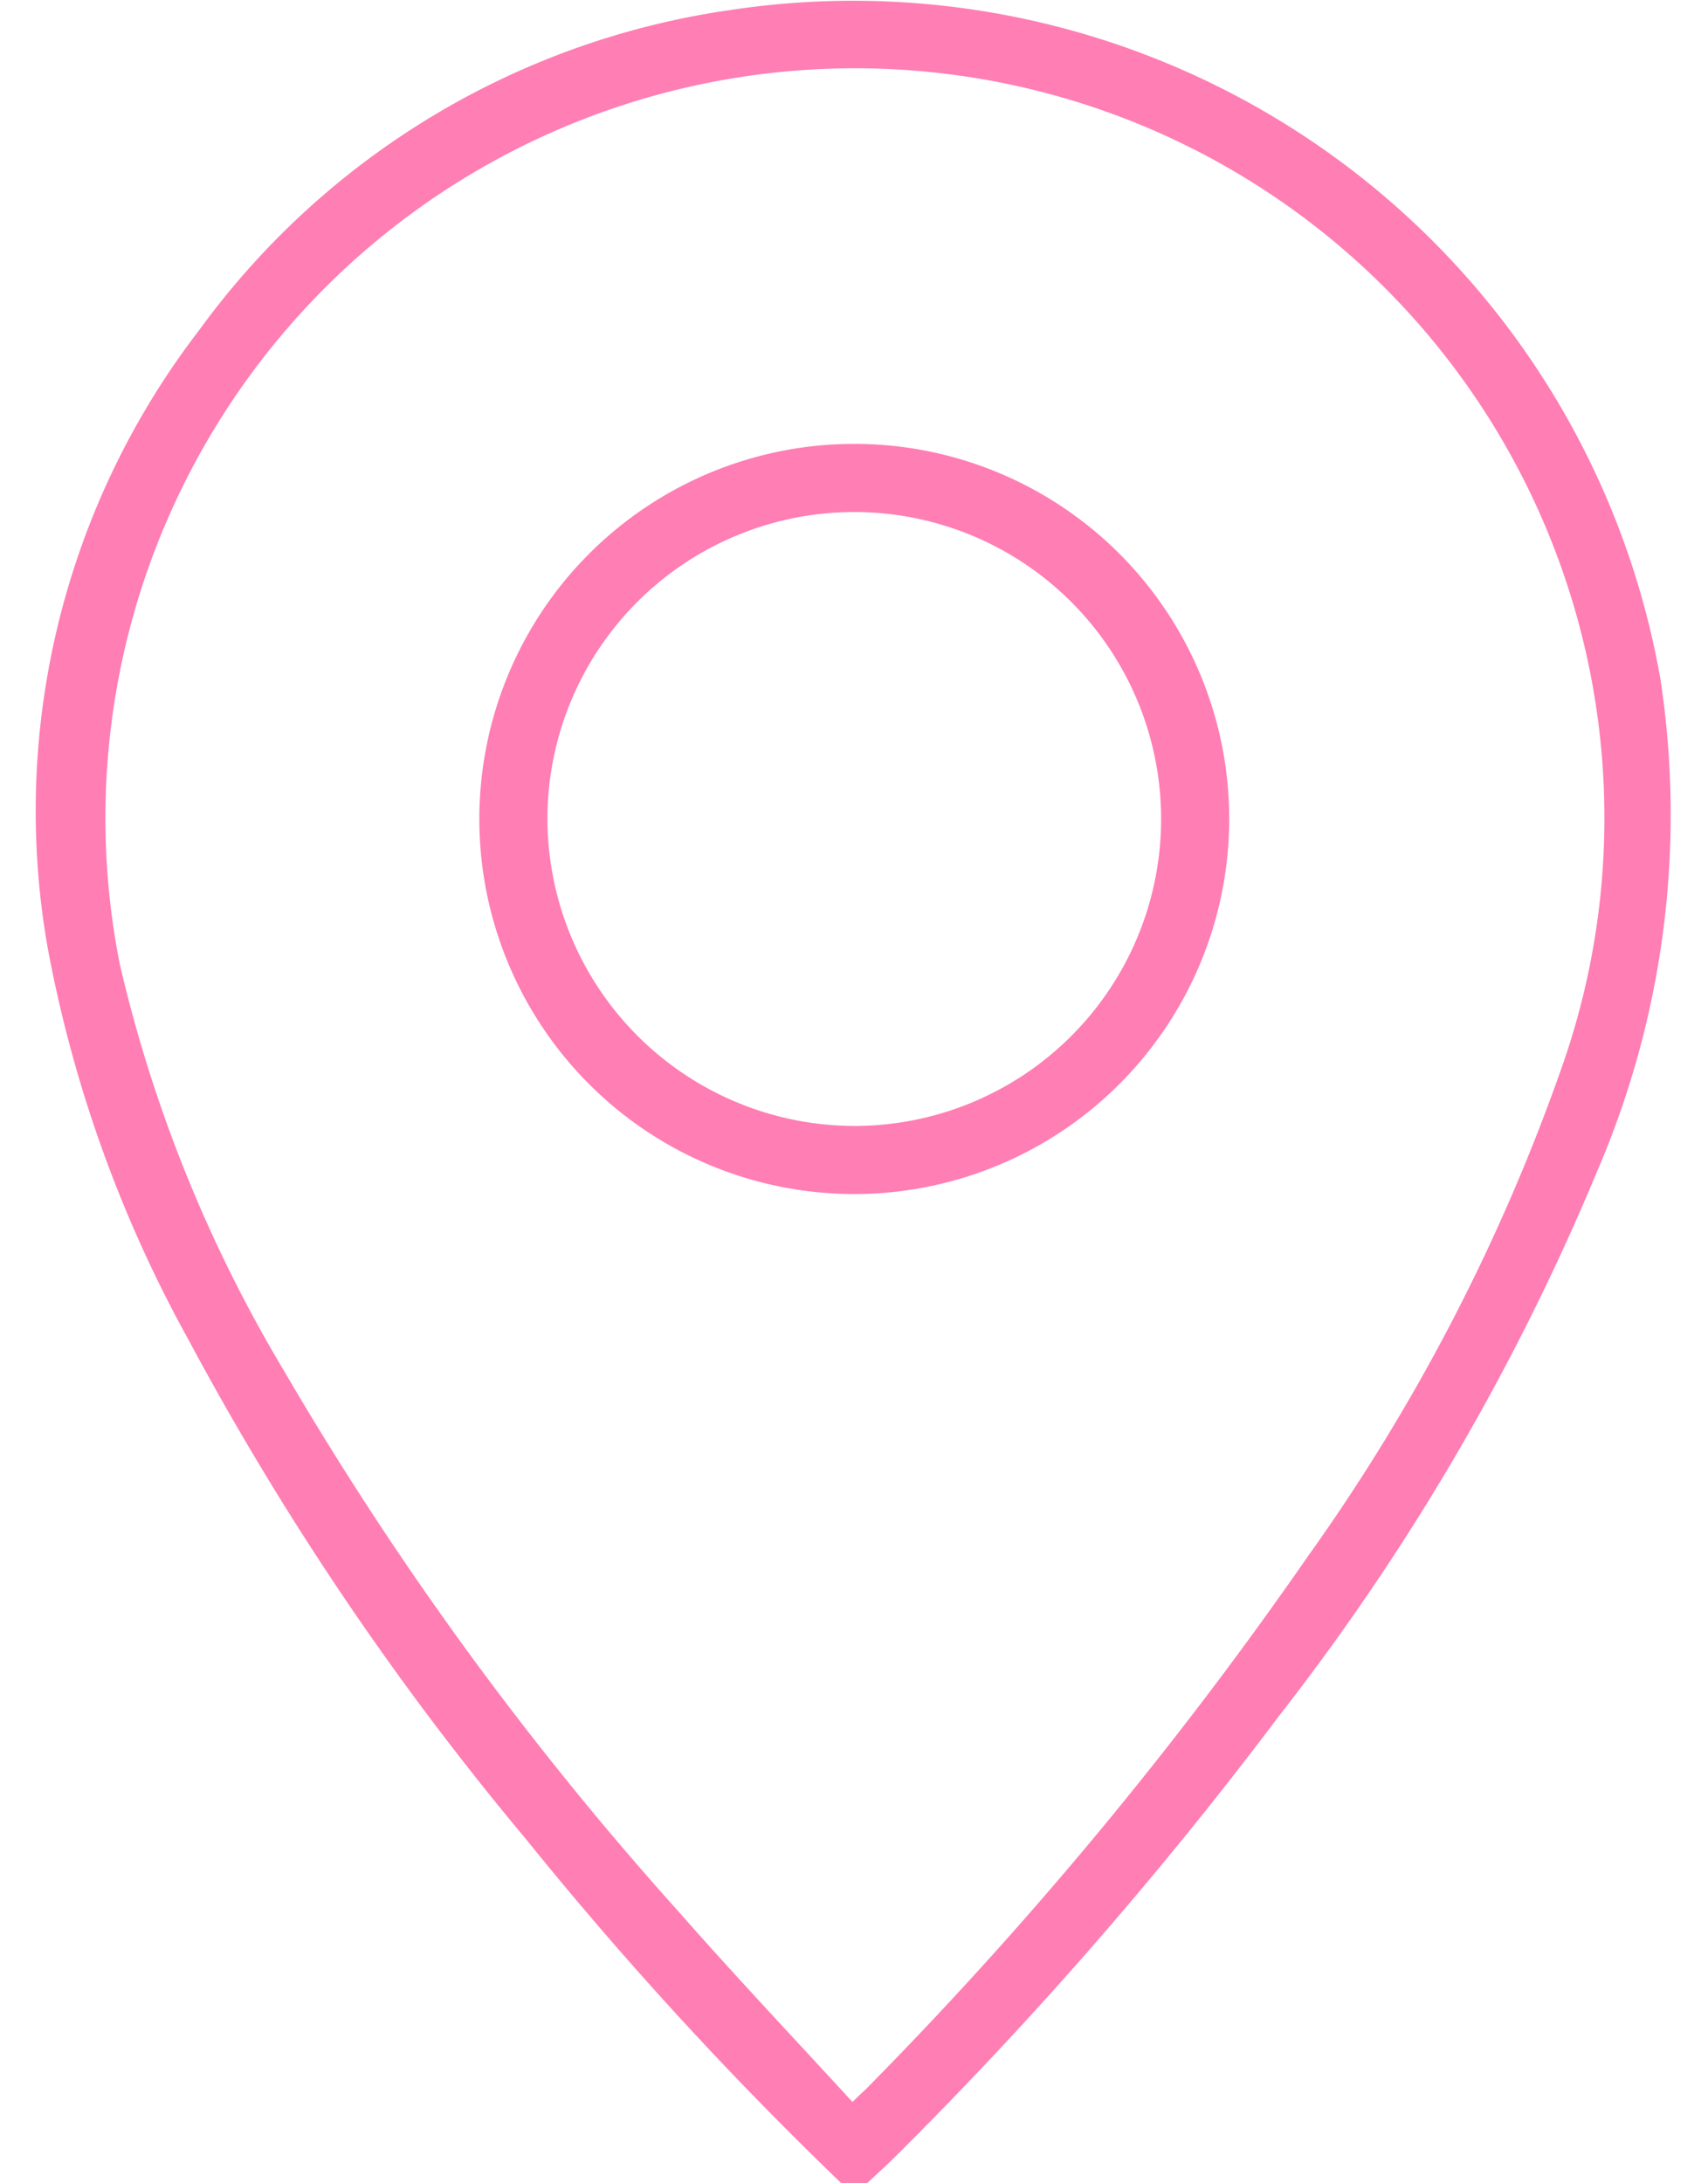
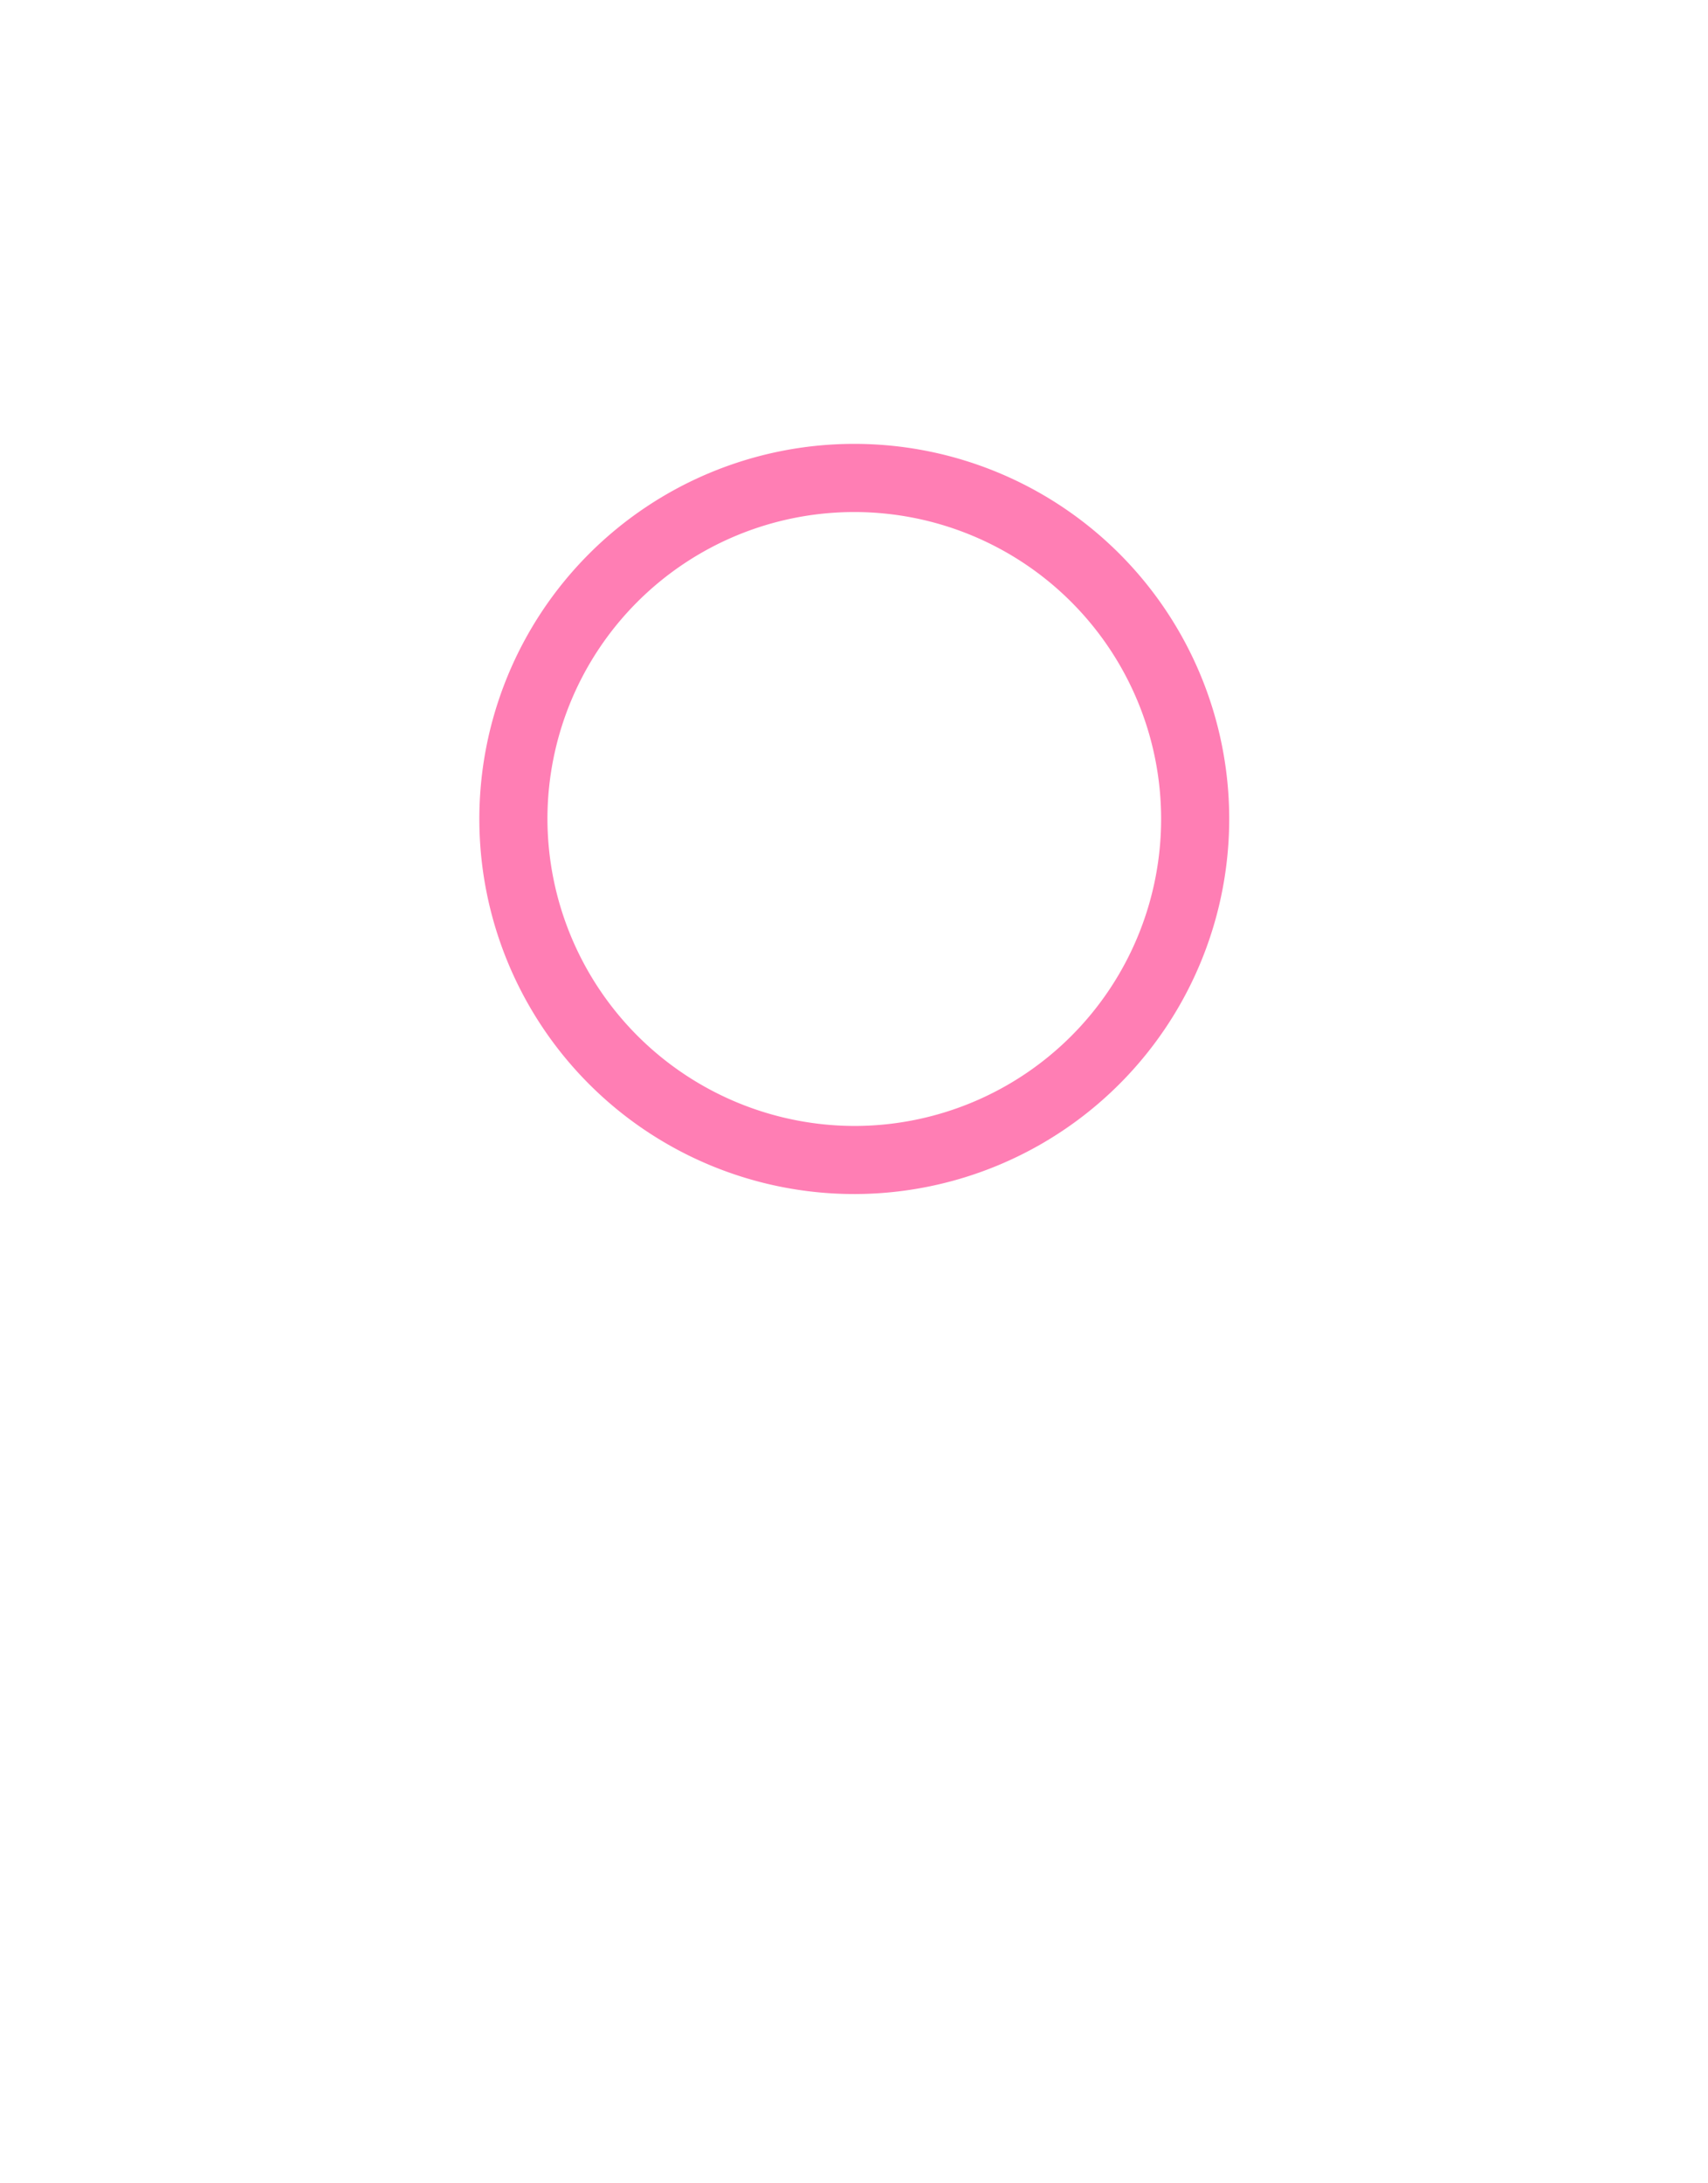
<svg xmlns="http://www.w3.org/2000/svg" id="location-generic" width="18" height="23" viewBox="0 0 44.213 59">
-   <path id="Path_22" data-name="Path 22" d="M292.993,62.66a100.434,100.434,0,0,1-8.546-9.324,79.351,79.351,0,0,1-9.106-13.473,35.132,35.132,0,0,1-3.8-10.56,21.308,21.308,0,0,1,4.1-16.734,21.515,21.515,0,0,1,14.315-8.633,22.158,22.158,0,0,1,25.181,18.093,24.334,24.334,0,0,1-1.693,13.235,63.643,63.643,0,0,1-8.619,14.764,109.594,109.594,0,0,1-10.354,11.89c-.255.254-.523.495-.785.741Zm.3-2.2c.207-.2.32-.3.426-.408A108.337,108.337,0,0,0,305.609,45.71a52.654,52.654,0,0,0,6.809-13.067,20.262,20.262,0,1,0-38.934-2.932A38.226,38.226,0,0,0,277.922,40.7,88.884,88.884,0,0,0,288.6,55.327c1.517,1.728,3.1,3.4,4.694,5.137" transform="translate(-271.227 -3.66)" fill="#ff7eb4" />
  <path id="Path_23" data-name="Path 23" d="M359.193,101.858a10.136,10.136,0,1,1,10.113-10.174,10.141,10.141,0,0,1-10.113,10.174m-.006-1.84a8.295,8.295,0,1,0-8.312-8.305,8.315,8.315,0,0,0,8.312,8.305" transform="translate(-337.056 -69.591)" fill="#ff7eb4" />
</svg>